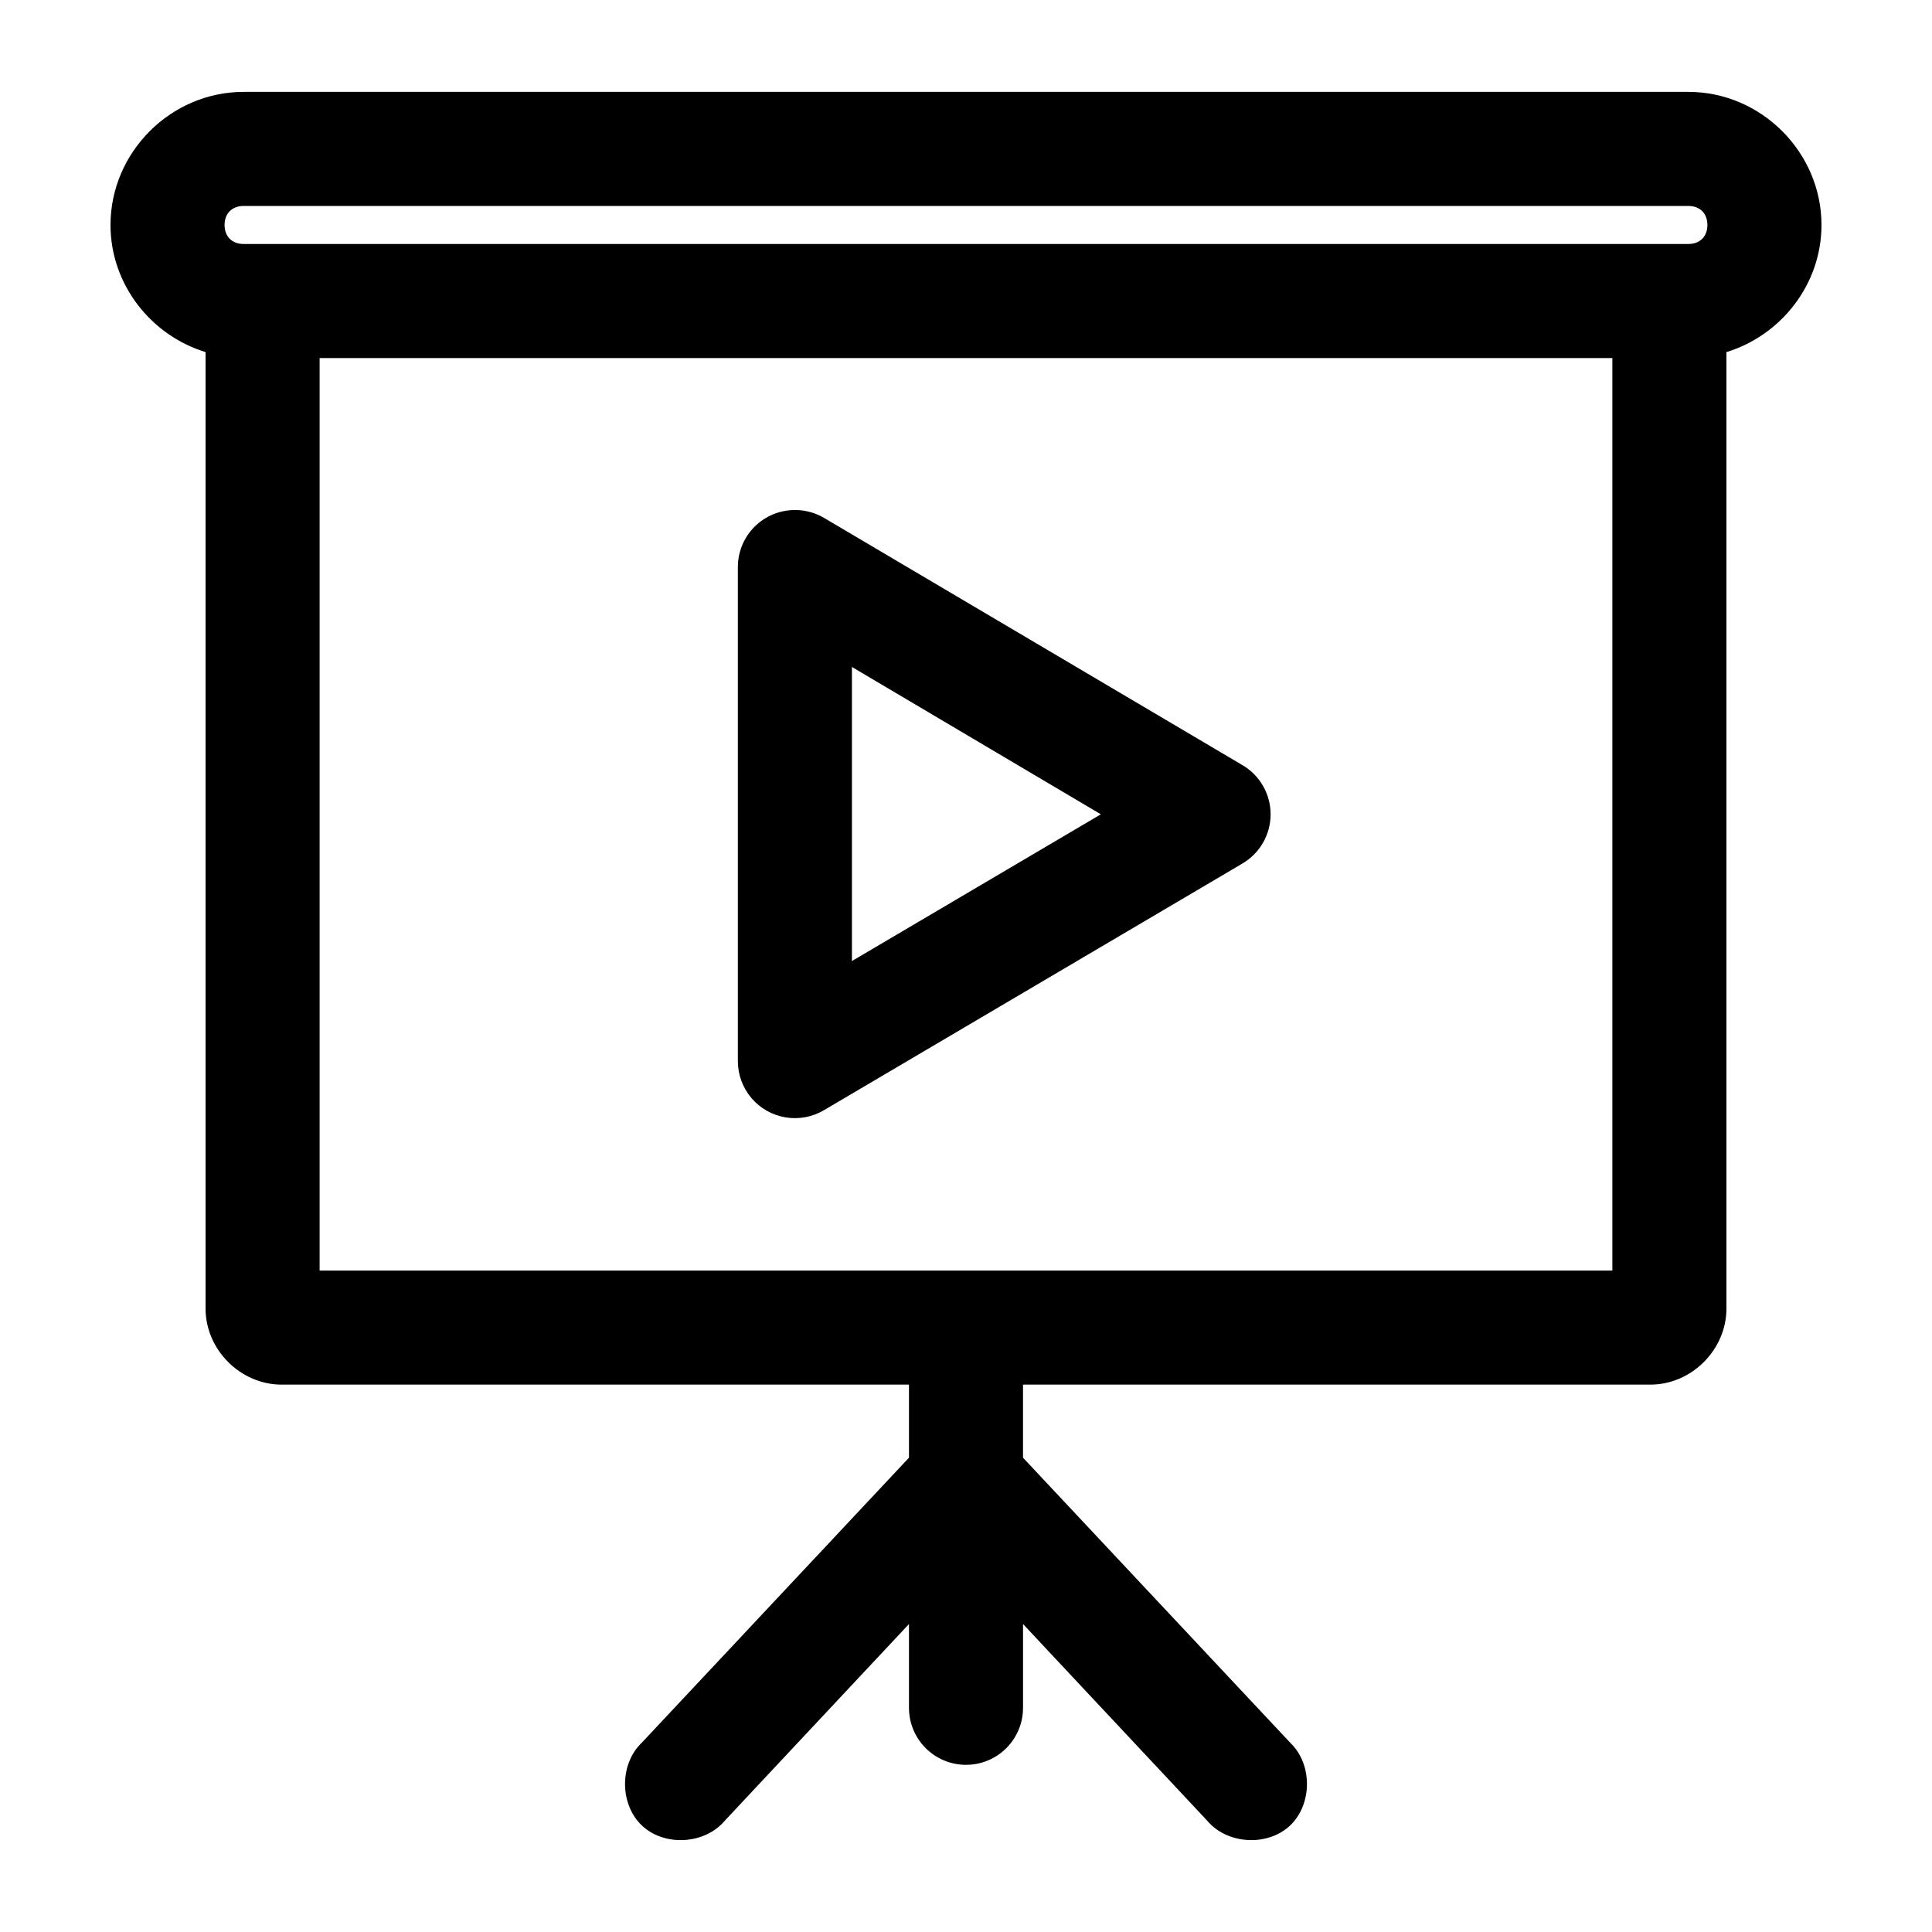
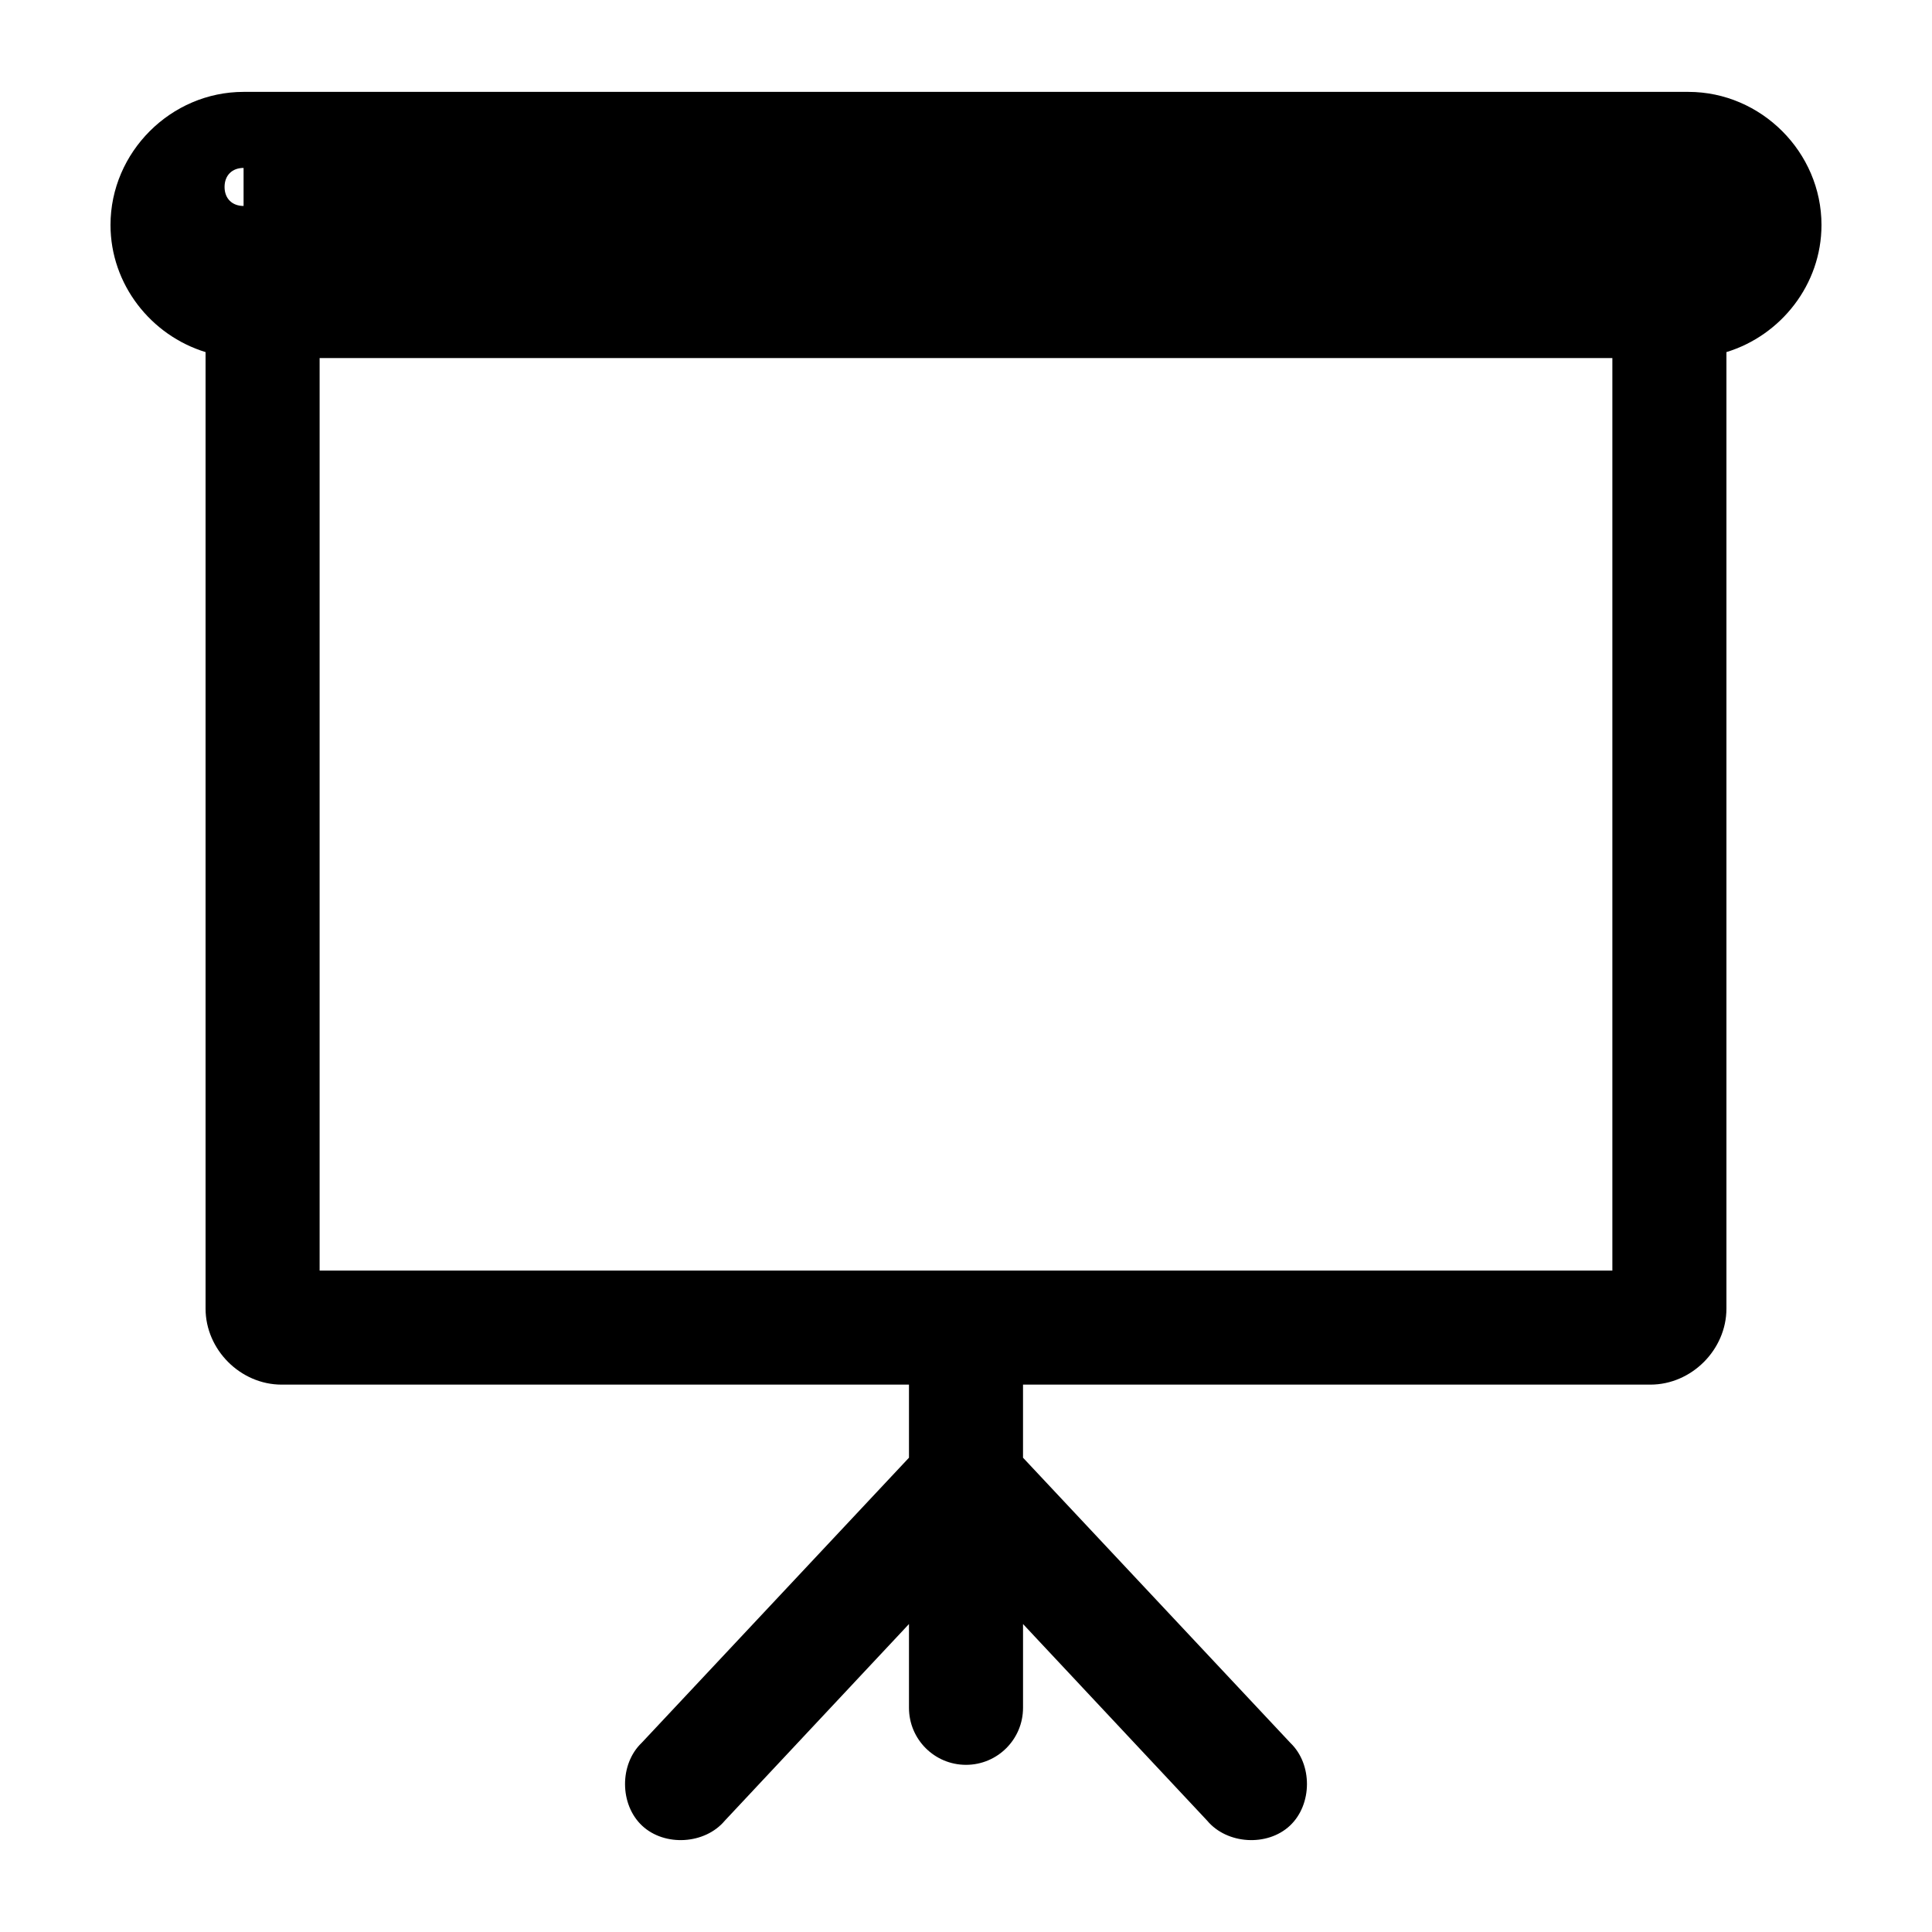
<svg xmlns="http://www.w3.org/2000/svg" fill="#000000" width="800px" height="800px" version="1.1" viewBox="144 144 512 512">
  <g>
-     <path d="m208.55 168.35c-19.277 0-35.266 15.992-35.266 35.266 0 15.77 10.742 29.277 25.191 33.691v253.48c0 10.902 9.25 20.152 20.152 20.152h166.26v19.367l-70.848 75.57c-5.914 5.664-5.856 16.359 0.125 21.953 5.981 5.598 16.656 4.949 21.914-1.328l48.809-52.113v22.199c0 8.348 6.766 15.113 15.113 15.113s15.113-6.766 15.113-15.113v-22.199l48.805 52.113c5.262 6.277 15.934 6.926 21.914 1.328s6.043-16.289 0.125-21.953l-70.848-75.57v-19.367h166.26c10.902 0 20.152-9.25 20.152-20.152v-253.48c14.449-4.414 25.191-17.922 25.191-33.691 0-19.277-15.992-35.266-35.266-35.266zm0 30.23h382.89c3.051 0 5.039 1.984 5.039 5.039 0 3.051-1.984 5.039-5.039 5.039h-382.89c-3.051 0-5.039-1.984-5.039-5.039 0-3.051 1.984-5.039 5.039-5.039zm20.152 40.305h342.59v241.83h-342.59z" />
-     <path d="m353.71 279.19c-3.844 0.242-7.449 1.938-10.082 4.746-2.633 2.809-4.094 6.519-4.086 10.367v130.99c0.02 3.562 1.301 7.004 3.613 9.719 2.312 2.711 5.508 4.519 9.023 5.102 3.516 0.586 7.125-0.094 10.191-1.91l110.84-65.336-0.004-0.004c4.656-2.703 7.519-7.684 7.519-13.066s-2.863-10.363-7.519-13.066l-110.84-65.496h0.004c-2.617-1.535-5.633-2.25-8.66-2.047zm16.059 41.562 65.969 39.047-65.969 38.887z" />
+     <path d="m208.55 168.35c-19.277 0-35.266 15.992-35.266 35.266 0 15.77 10.742 29.277 25.191 33.691v253.48c0 10.902 9.25 20.152 20.152 20.152h166.26v19.367l-70.848 75.57c-5.914 5.664-5.856 16.359 0.125 21.953 5.981 5.598 16.656 4.949 21.914-1.328l48.809-52.113v22.199c0 8.348 6.766 15.113 15.113 15.113s15.113-6.766 15.113-15.113v-22.199l48.805 52.113c5.262 6.277 15.934 6.926 21.914 1.328s6.043-16.289 0.125-21.953l-70.848-75.57v-19.367h166.26c10.902 0 20.152-9.25 20.152-20.152v-253.48c14.449-4.414 25.191-17.922 25.191-33.691 0-19.277-15.992-35.266-35.266-35.266zm0 30.23h382.89h-382.89c-3.051 0-5.039-1.984-5.039-5.039 0-3.051 1.984-5.039 5.039-5.039zm20.152 40.305h342.59v241.83h-342.59z" />
  </g>
</svg>